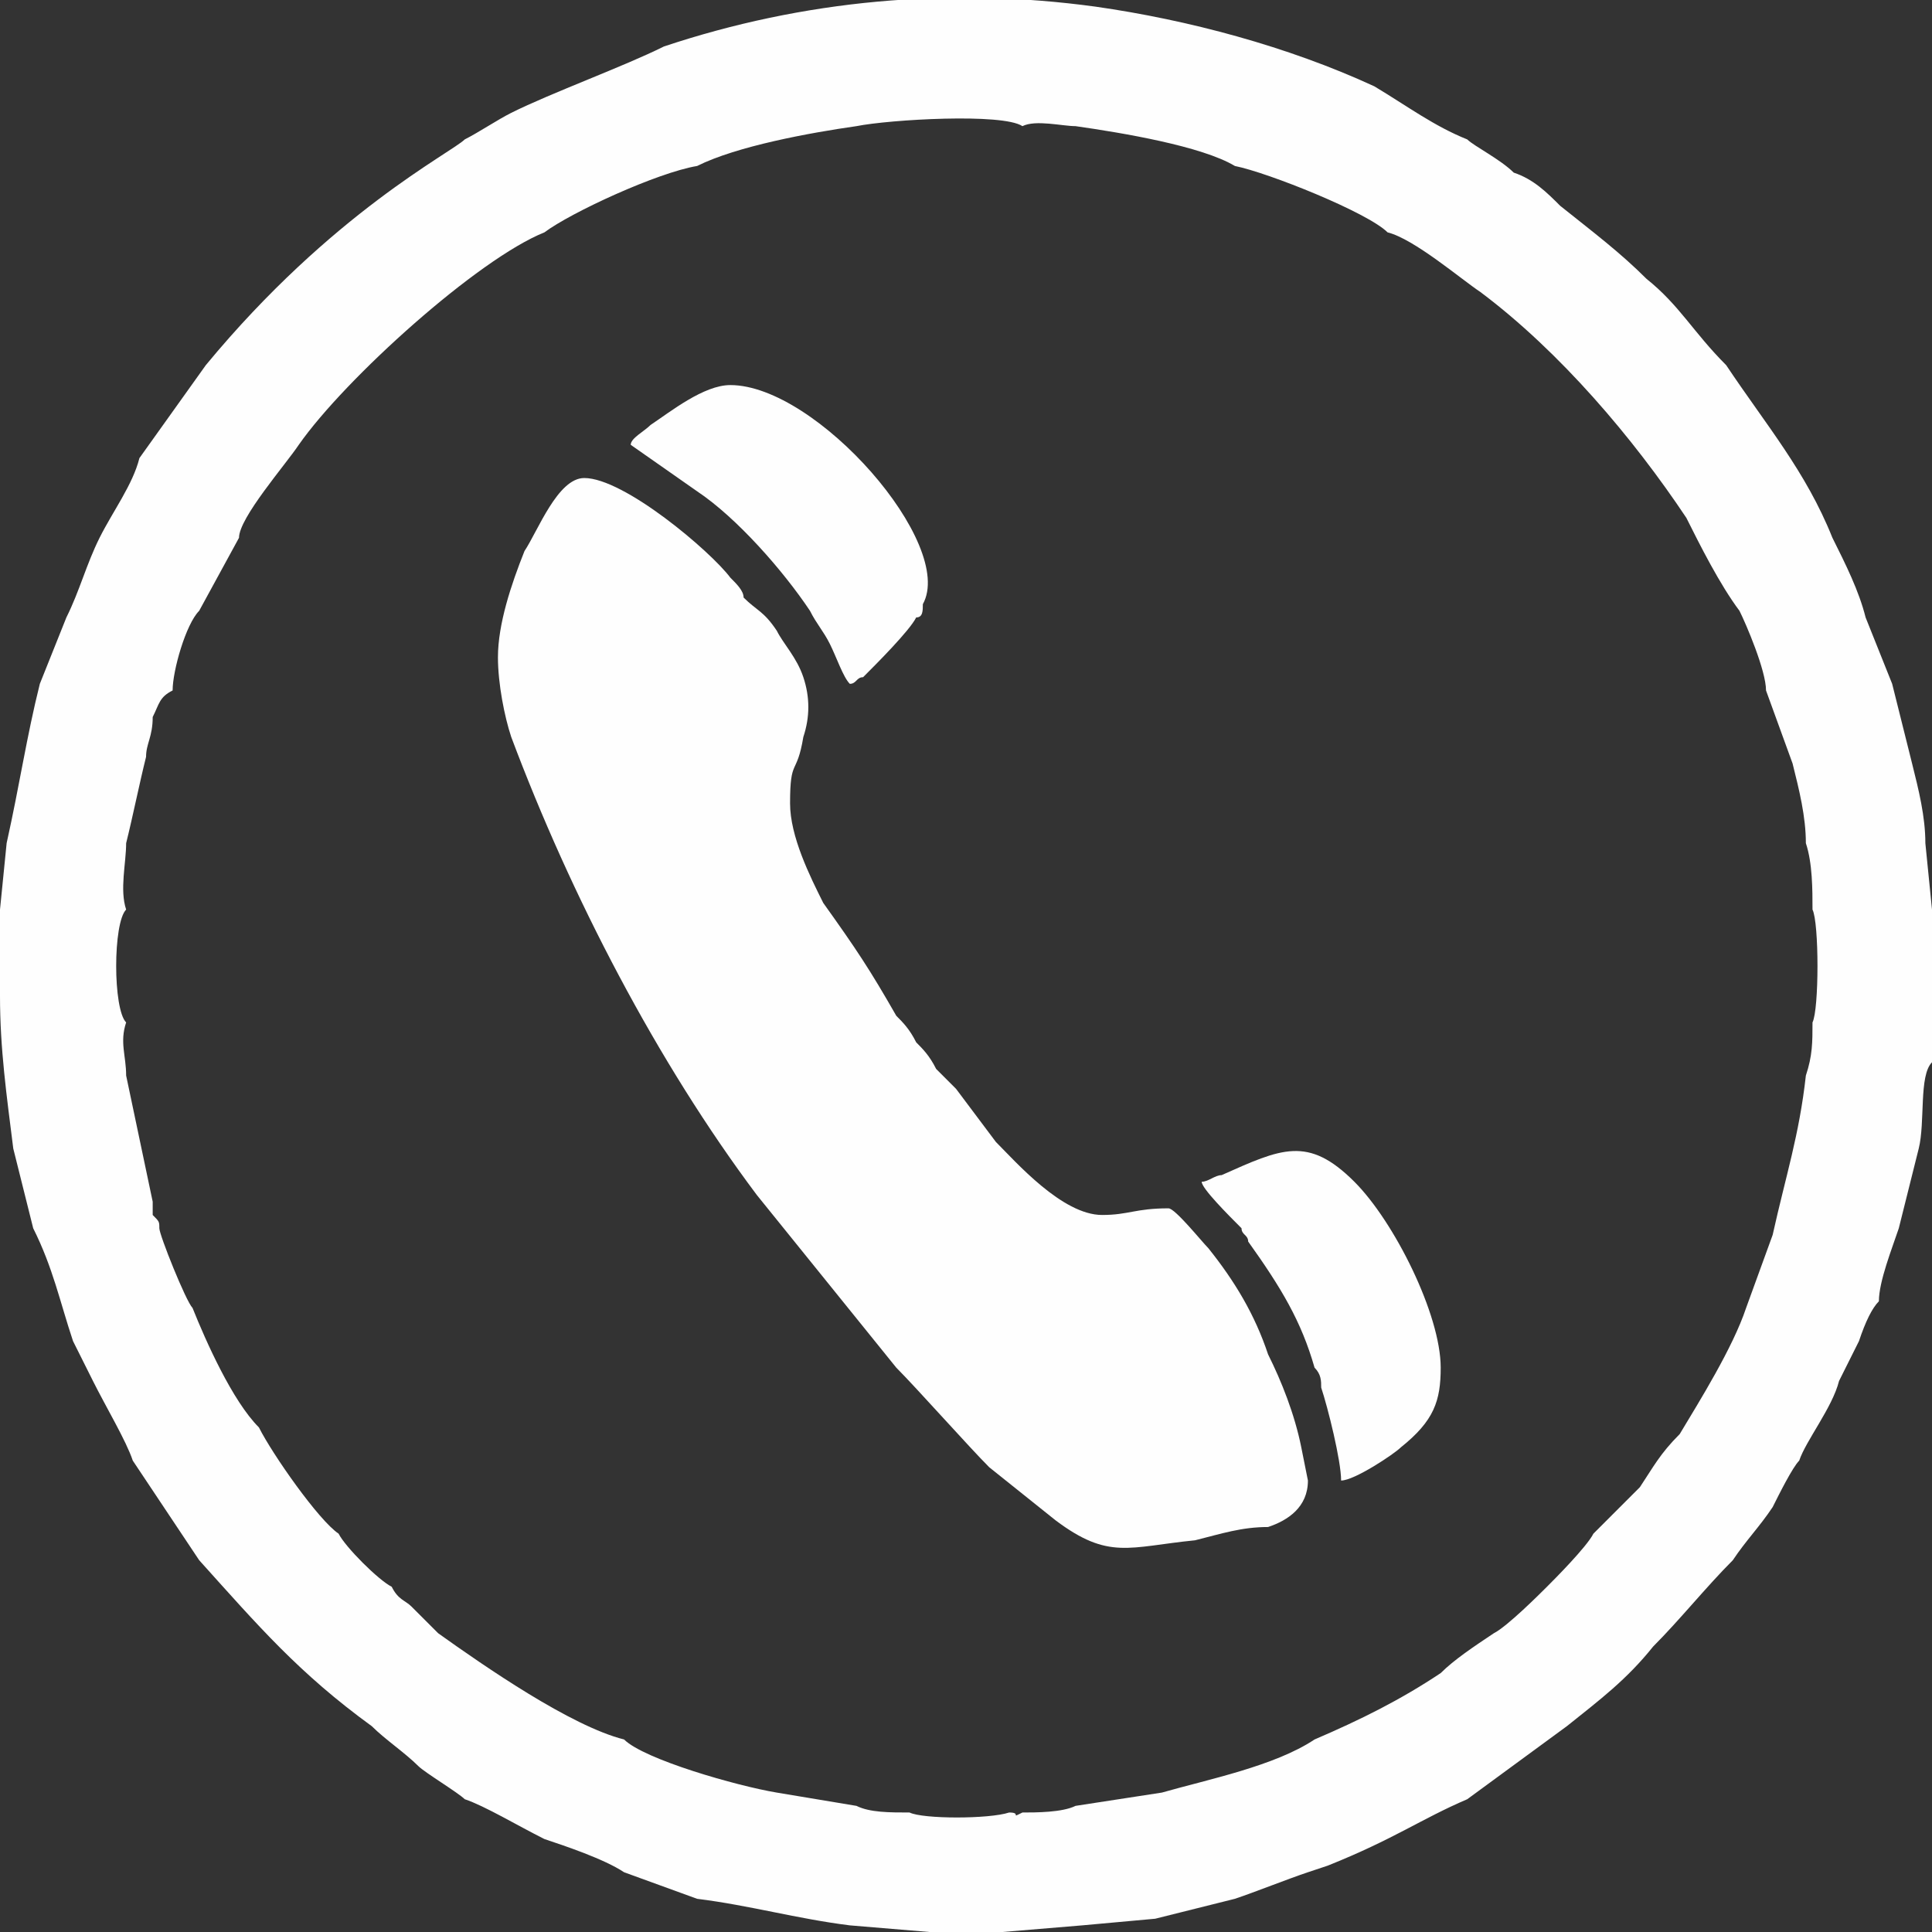
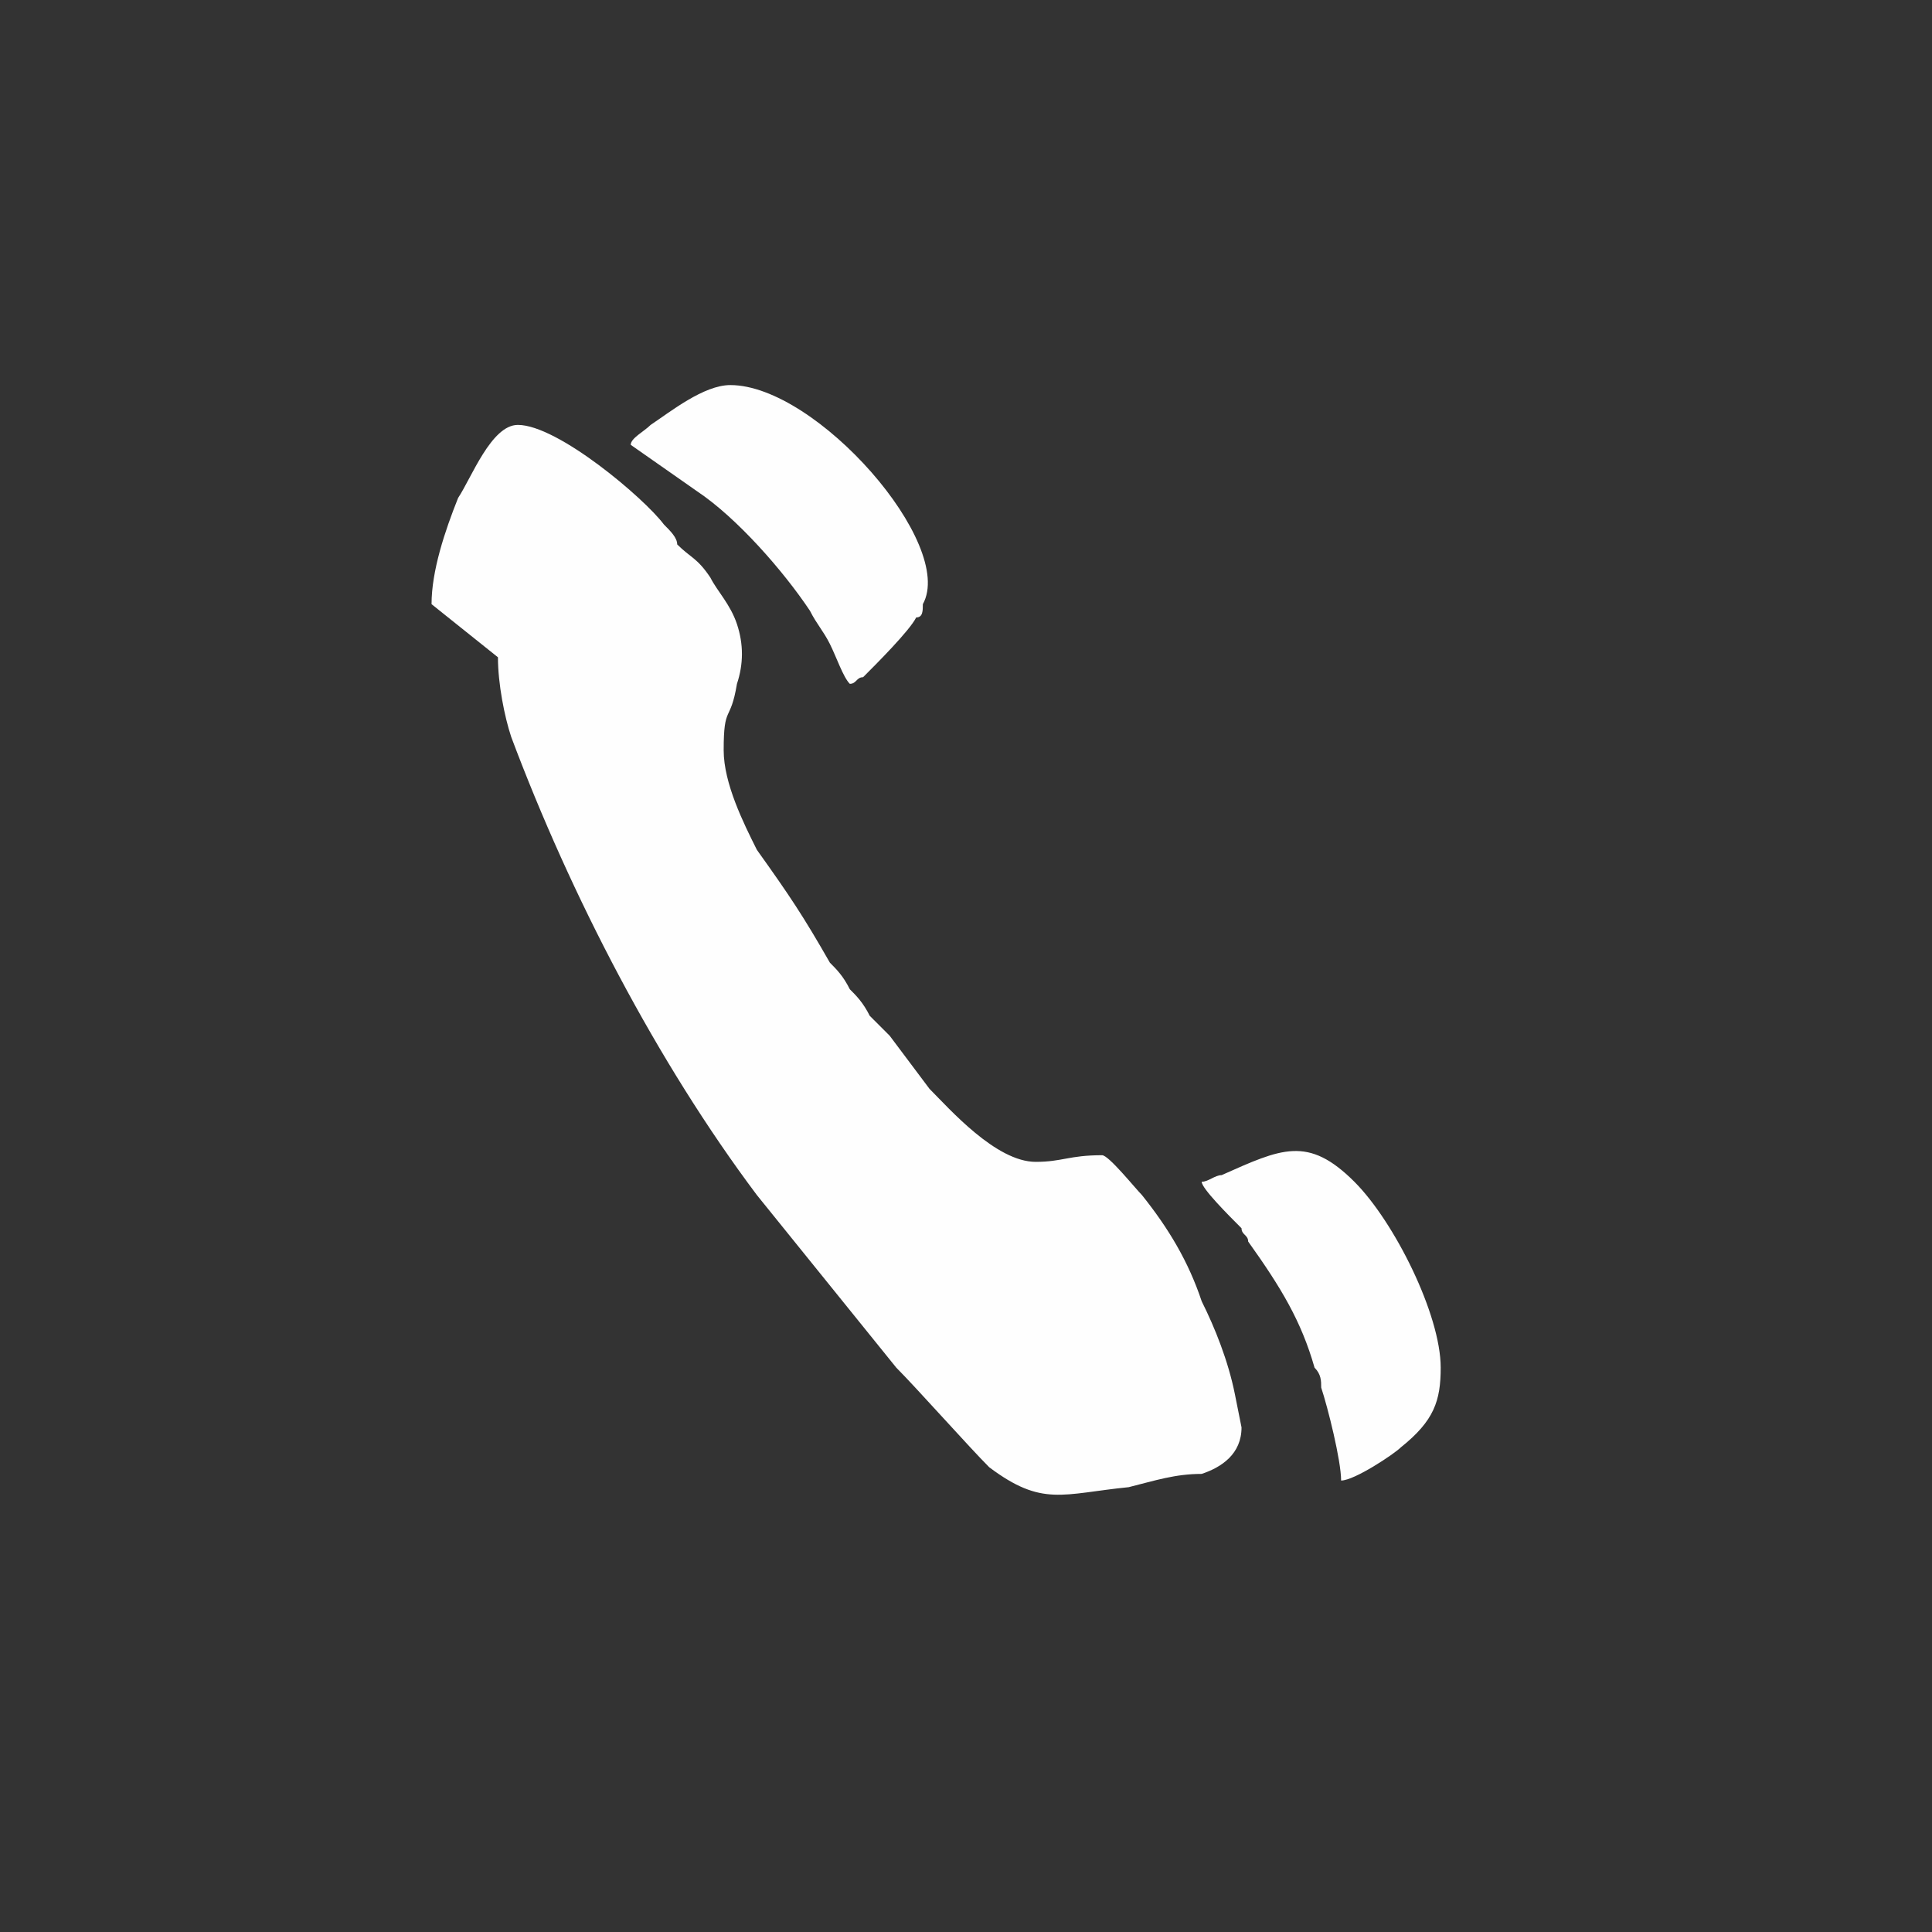
<svg xmlns="http://www.w3.org/2000/svg" xml:space="preserve" width="51px" height="51px" version="1.1" style="shape-rendering:geometricPrecision; text-rendering:geometricPrecision; image-rendering:optimizeQuality; fill-rule:evenodd; clip-rule:evenodd" viewBox="0 0 2.91 2.91">
  <rect x="0" y="0" width="2.91" height="2.91" fill="#333333" stroke="none" />
  <defs>
    <style type="text/css">
   
    .fil0 {fill:#FEFEFE}
   
  </style>
  </defs>
  <g id="Содержимое_x0020_PowerClip">
-     <path class="fil0" d="M0.19 1.37c-0.01,-0.03 0,-0.07 0,-0.1 0.01,-0.04 0.02,-0.09 0.03,-0.13 0,-0.02 0.01,-0.03 0.01,-0.06 0.01,-0.02 0.01,-0.03 0.03,-0.04 0,-0.03 0.02,-0.1 0.04,-0.12l0.06 -0.11c0,-0.03 0.07,-0.11 0.09,-0.14 0.07,-0.1 0.27,-0.28 0.37,-0.32 0.04,-0.03 0.17,-0.09 0.23,-0.1 0.06,-0.03 0.17,-0.05 0.24,-0.06 0.05,-0.01 0.22,-0.02 0.25,0 0.02,-0.01 0.06,0 0.08,0 0.07,0.01 0.19,0.03 0.24,0.06 0.05,0.01 0.2,0.07 0.23,0.1 0.04,0.01 0.11,0.07 0.14,0.09 0.12,0.09 0.23,0.22 0.31,0.34 0.02,0.04 0.05,0.1 0.08,0.14 0.01,0.02 0.04,0.09 0.04,0.12l0.04 0.11c0.01,0.04 0.02,0.08 0.02,0.12 0.01,0.03 0.01,0.07 0.01,0.1 0.01,0.02 0.01,0.15 0,0.17 0,0.03 0,0.05 -0.01,0.08 -0.01,0.09 -0.03,0.15 -0.05,0.24l-0.04 0.11c-0.02,0.06 -0.07,0.14 -0.1,0.19 -0.03,0.03 -0.04,0.05 -0.06,0.08 -0.02,0.02 -0.06,0.06 -0.07,0.07 -0.01,0.02 -0.06,0.07 -0.07,0.08 -0.01,0.01 -0.06,0.06 -0.08,0.07 -0.03,0.02 -0.06,0.04 -0.08,0.06 -0.06,0.04 -0.12,0.07 -0.19,0.1 -0.06,0.04 -0.16,0.06 -0.23,0.08l-0.13 0.02c-0.02,0.01 -0.06,0.01 -0.08,0.01 -0.02,0.01 0,0 -0.02,0 -0.03,0.01 -0.13,0.01 -0.15,0 -0.03,0 -0.06,0 -0.08,-0.01l-0.12 -0.02c-0.06,-0.01 -0.2,-0.05 -0.23,-0.08 -0.08,-0.02 -0.21,-0.11 -0.28,-0.16 -0.01,-0.01 -0.02,-0.02 -0.04,-0.04 -0.01,-0.01 -0.02,-0.01 -0.03,-0.03 -0.02,-0.01 -0.07,-0.06 -0.08,-0.08 -0.03,-0.02 -0.1,-0.12 -0.12,-0.16 -0.04,-0.04 -0.08,-0.13 -0.1,-0.18 -0.01,-0.01 -0.05,-0.11 -0.05,-0.12 0,-0.01 0,-0.01 -0.01,-0.02 0,0 0,-0.01 0,-0.02l-0.04 -0.19c0,-0.03 -0.01,-0.05 0,-0.08 -0.02,-0.02 -0.02,-0.15 0,-0.17zm1.46 -1.36c0.14,0.02 0.29,0.06 0.42,0.12 0.05,0.03 0.09,0.06 0.14,0.08 0.01,0.01 0.05,0.03 0.07,0.05 0.03,0.01 0.05,0.03 0.07,0.05 0.05,0.04 0.09,0.07 0.13,0.11 0.05,0.04 0.07,0.08 0.12,0.13 0.06,0.09 0.12,0.16 0.16,0.26 0.02,0.04 0.04,0.08 0.05,0.12l0.04 0.1c0.01,0.04 0.02,0.08 0.03,0.12 0.01,0.04 0.02,0.08 0.02,0.12l0.01 0.1 0 0.14 0 0.09c-0.02,0.02 -0.01,0.09 -0.02,0.13 -0.01,0.04 -0.02,0.08 -0.03,0.12 -0.01,0.03 -0.03,0.08 -0.03,0.11 -0.01,0.01 -0.02,0.03 -0.03,0.06 -0.01,0.02 -0.02,0.04 -0.03,0.06 -0.01,0.04 -0.05,0.09 -0.06,0.12 -0.01,0.01 -0.03,0.05 -0.04,0.07 -0.02,0.03 -0.04,0.05 -0.06,0.08 -0.04,0.04 -0.08,0.09 -0.12,0.13 -0.04,0.05 -0.08,0.08 -0.13,0.12l-0.15 0.11c-0.07,0.03 -0.11,0.06 -0.21,0.1l-0.03 0.01c-0.03,0.01 -0.08,0.03 -0.11,0.04 -0.04,0.01 -0.08,0.02 -0.12,0.03l-0.11 0.01 -0.12 0.01 -0.11 0 -0.12 -0.01c-0.08,-0.01 -0.15,-0.03 -0.23,-0.04l-0.11 -0.04c-0.03,-0.02 -0.09,-0.04 -0.12,-0.05 -0.04,-0.02 -0.09,-0.05 -0.12,-0.06 -0.01,-0.01 -0.06,-0.04 -0.07,-0.05 -0.02,-0.02 -0.05,-0.04 -0.07,-0.06 -0.11,-0.08 -0.17,-0.15 -0.26,-0.25l-0.1 -0.15c-0.01,-0.03 -0.04,-0.08 -0.06,-0.12 -0.01,-0.02 -0.02,-0.04 -0.03,-0.06 -0.02,-0.06 -0.03,-0.11 -0.06,-0.17 -0.01,-0.04 -0.02,-0.08 -0.03,-0.12 -0.01,-0.08 -0.02,-0.15 -0.02,-0.23l0 -0.13 0.01 -0.1c0.02,-0.09 0.03,-0.16 0.05,-0.24l0.04 -0.1c0.02,-0.04 0.03,-0.08 0.05,-0.12 0.02,-0.04 0.05,-0.08 0.06,-0.12l0.1 -0.14c0.19,-0.23 0.37,-0.32 0.39,-0.34 0.02,-0.01 0.05,-0.03 0.07,-0.04 0.06,-0.03 0.17,-0.07 0.23,-0.1 0.21,-0.07 0.43,-0.09 0.65,-0.06z" />
-     <path class="fil0" d="M1.81 1.78c0,0.01 0.04,0.05 0.06,0.07 0,0.01 0.01,0.01 0.01,0.02 0.05,0.07 0.08,0.12 0.1,0.19 0.01,0.01 0.01,0.02 0.01,0.03 0.01,0.03 0.03,0.11 0.03,0.14 0.02,0 0.08,-0.04 0.09,-0.05 0.05,-0.04 0.06,-0.07 0.06,-0.12 0,-0.08 -0.07,-0.22 -0.13,-0.28 -0.07,-0.07 -0.11,-0.05 -0.2,-0.01 -0.01,0 -0.02,0.01 -0.03,0.01zm-1.06 -0.79c0,0.04 0.01,0.09 0.02,0.12 0.09,0.24 0.22,0.49 0.37,0.69l0.21 0.26c0.03,0.03 0.11,0.12 0.14,0.15l0.1 0.08c0.08,0.06 0.11,0.04 0.21,0.03 0.04,-0.01 0.07,-0.02 0.11,-0.02 0.03,-0.01 0.06,-0.03 0.06,-0.07l-0.01 -0.05c-0.01,-0.05 -0.03,-0.1 -0.05,-0.14 -0.02,-0.06 -0.05,-0.11 -0.09,-0.16 -0.01,-0.01 -0.05,-0.06 -0.06,-0.06 -0.05,0 -0.06,0.01 -0.1,0.01 -0.06,0 -0.13,-0.08 -0.16,-0.11l-0.06 -0.08c-0.01,-0.01 -0.02,-0.02 -0.03,-0.03 -0.01,-0.02 -0.02,-0.03 -0.03,-0.04 -0.01,-0.02 -0.02,-0.03 -0.03,-0.04 -0.04,-0.07 -0.06,-0.1 -0.11,-0.17 -0.02,-0.04 -0.05,-0.1 -0.05,-0.15 0,-0.07 0.01,-0.04 0.02,-0.1 0.01,-0.03 0.01,-0.06 0,-0.09 -0.01,-0.03 -0.03,-0.05 -0.04,-0.07 -0.02,-0.03 -0.03,-0.03 -0.05,-0.05 0,-0.01 -0.01,-0.02 -0.02,-0.03 -0.03,-0.04 -0.16,-0.15 -0.22,-0.15 -0.04,0 -0.07,0.08 -0.09,0.11 -0.02,0.05 -0.04,0.11 -0.04,0.16zm0.2 -0.32l0.1 0.07c0.06,0.04 0.13,0.12 0.17,0.18 0.01,0.02 0.02,0.03 0.03,0.05 0.01,0.02 0.02,0.05 0.03,0.06 0.01,0 0.01,-0.01 0.02,-0.01 0.02,-0.02 0.07,-0.07 0.08,-0.09 0.01,0 0.01,-0.01 0.01,-0.02 0.05,-0.09 -0.16,-0.33 -0.29,-0.33 -0.04,0 -0.09,0.04 -0.12,0.06 -0.01,0.01 -0.03,0.02 -0.03,0.03z" />
+     <path class="fil0" d="M1.81 1.78c0,0.01 0.04,0.05 0.06,0.07 0,0.01 0.01,0.01 0.01,0.02 0.05,0.07 0.08,0.12 0.1,0.19 0.01,0.01 0.01,0.02 0.01,0.03 0.01,0.03 0.03,0.11 0.03,0.14 0.02,0 0.08,-0.04 0.09,-0.05 0.05,-0.04 0.06,-0.07 0.06,-0.12 0,-0.08 -0.07,-0.22 -0.13,-0.28 -0.07,-0.07 -0.11,-0.05 -0.2,-0.01 -0.01,0 -0.02,0.01 -0.03,0.01zm-1.06 -0.79c0,0.04 0.01,0.09 0.02,0.12 0.09,0.24 0.22,0.49 0.37,0.69l0.21 0.26c0.03,0.03 0.11,0.12 0.14,0.15c0.08,0.06 0.11,0.04 0.21,0.03 0.04,-0.01 0.07,-0.02 0.11,-0.02 0.03,-0.01 0.06,-0.03 0.06,-0.07l-0.01 -0.05c-0.01,-0.05 -0.03,-0.1 -0.05,-0.14 -0.02,-0.06 -0.05,-0.11 -0.09,-0.16 -0.01,-0.01 -0.05,-0.06 -0.06,-0.06 -0.05,0 -0.06,0.01 -0.1,0.01 -0.06,0 -0.13,-0.08 -0.16,-0.11l-0.06 -0.08c-0.01,-0.01 -0.02,-0.02 -0.03,-0.03 -0.01,-0.02 -0.02,-0.03 -0.03,-0.04 -0.01,-0.02 -0.02,-0.03 -0.03,-0.04 -0.04,-0.07 -0.06,-0.1 -0.11,-0.17 -0.02,-0.04 -0.05,-0.1 -0.05,-0.15 0,-0.07 0.01,-0.04 0.02,-0.1 0.01,-0.03 0.01,-0.06 0,-0.09 -0.01,-0.03 -0.03,-0.05 -0.04,-0.07 -0.02,-0.03 -0.03,-0.03 -0.05,-0.05 0,-0.01 -0.01,-0.02 -0.02,-0.03 -0.03,-0.04 -0.16,-0.15 -0.22,-0.15 -0.04,0 -0.07,0.08 -0.09,0.11 -0.02,0.05 -0.04,0.11 -0.04,0.16zm0.2 -0.32l0.1 0.07c0.06,0.04 0.13,0.12 0.17,0.18 0.01,0.02 0.02,0.03 0.03,0.05 0.01,0.02 0.02,0.05 0.03,0.06 0.01,0 0.01,-0.01 0.02,-0.01 0.02,-0.02 0.07,-0.07 0.08,-0.09 0.01,0 0.01,-0.01 0.01,-0.02 0.05,-0.09 -0.16,-0.33 -0.29,-0.33 -0.04,0 -0.09,0.04 -0.12,0.06 -0.01,0.01 -0.03,0.02 -0.03,0.03z" />
  </g>
</svg>